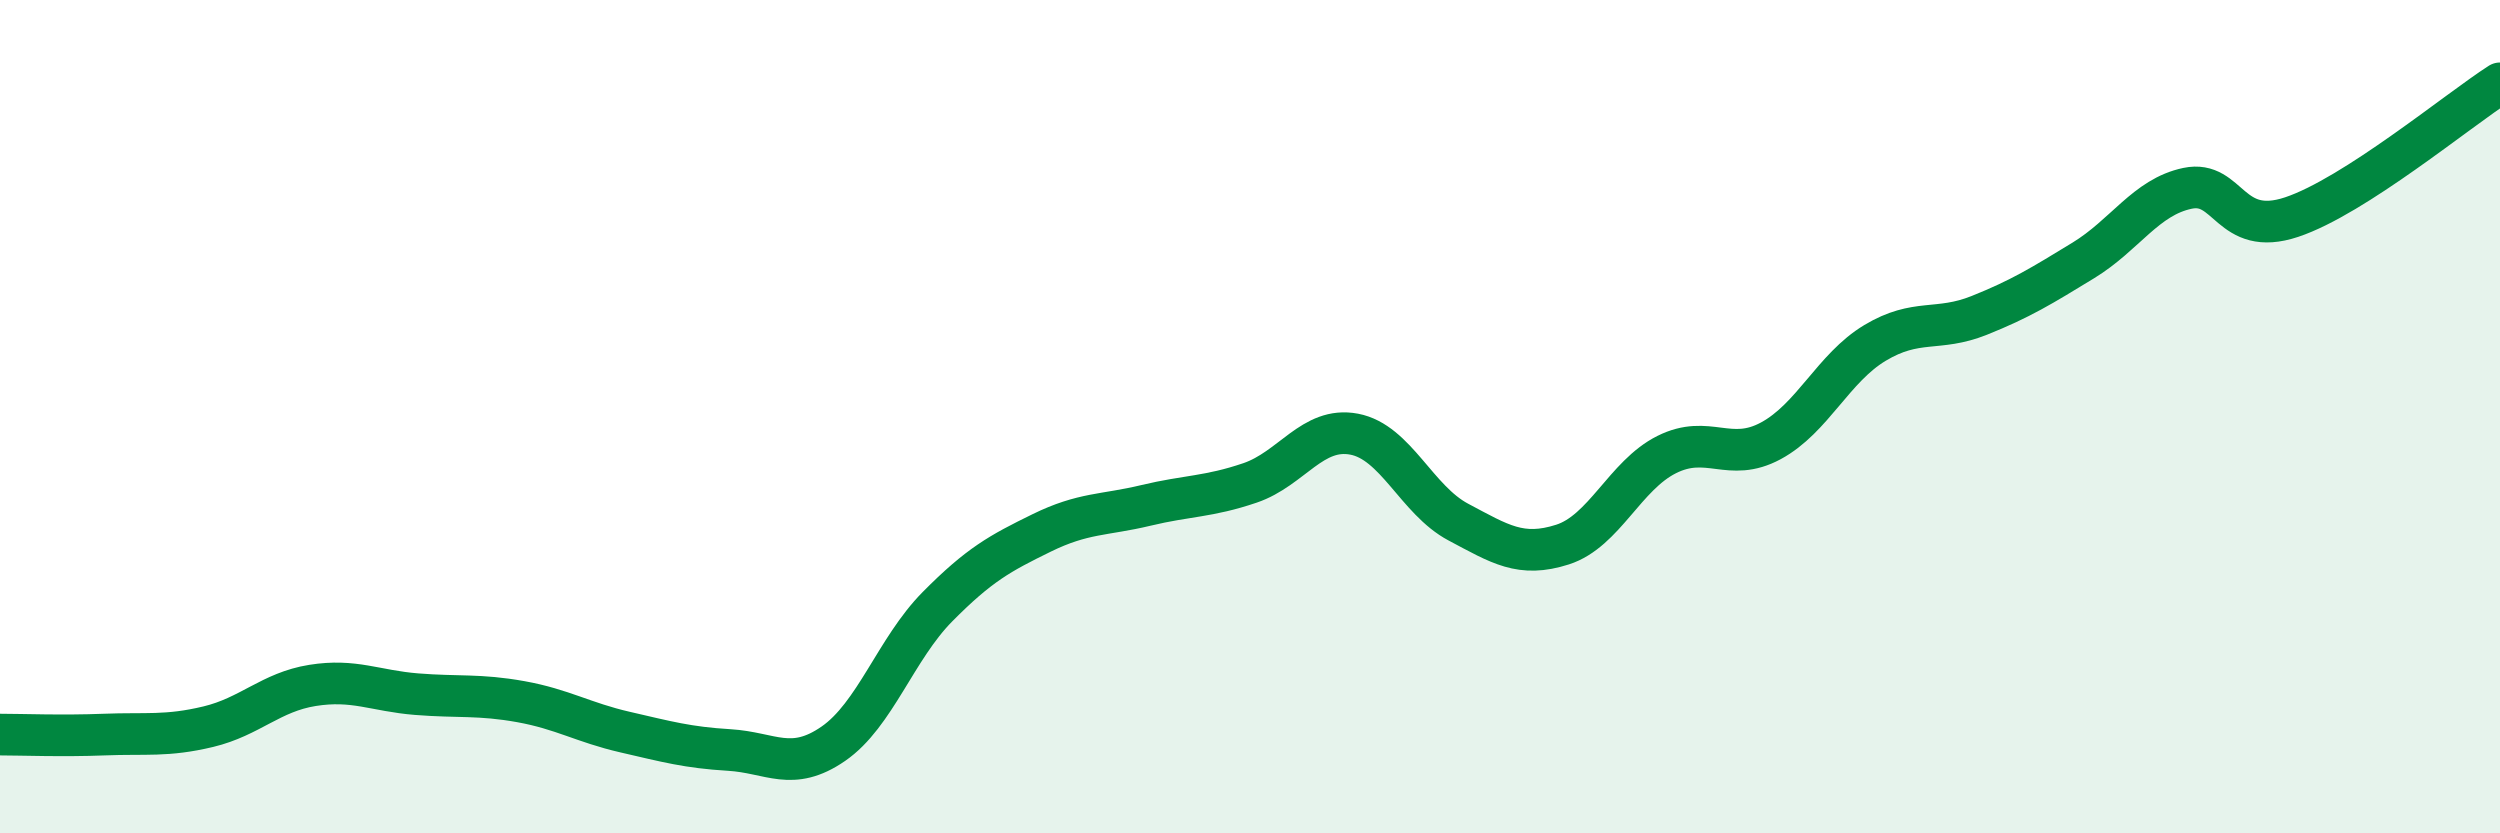
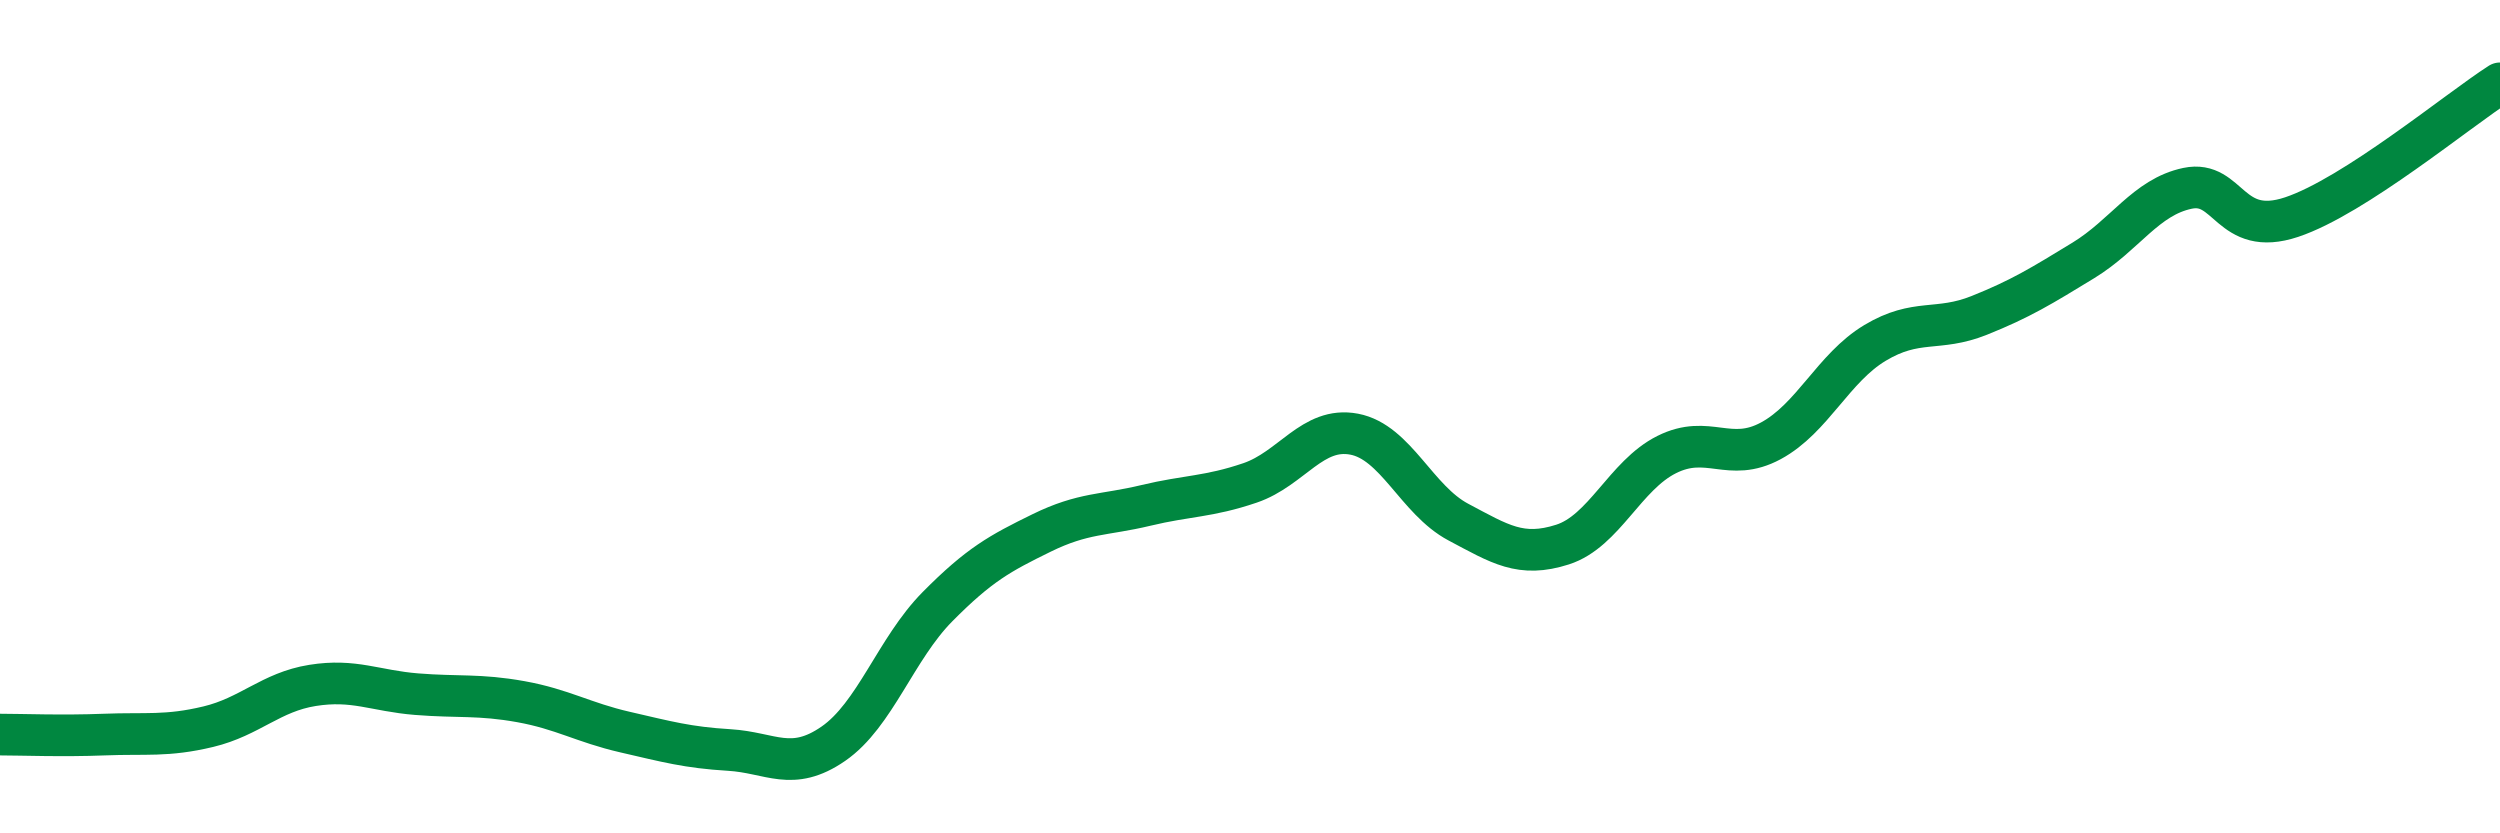
<svg xmlns="http://www.w3.org/2000/svg" width="60" height="20" viewBox="0 0 60 20">
-   <path d="M 0,17.63 C 0.5,17.63 1.5,17.67 2.5,17.63 C 3.5,17.59 4,17.68 5,17.44 C 6,17.2 6.5,16.61 7.5,16.45 C 8.5,16.29 9,16.58 10,16.66 C 11,16.74 11.5,16.66 12.5,16.84 C 13.5,17.02 14,17.34 15,17.57 C 16,17.8 16.5,17.94 17.5,18 C 18.5,18.06 19,18.54 20,17.85 C 21,17.16 21.5,15.57 22.5,14.56 C 23.5,13.55 24,13.28 25,12.79 C 26,12.3 26.5,12.37 27.5,12.13 C 28.5,11.89 29,11.93 30,11.59 C 31,11.25 31.5,10.23 32.5,10.42 C 33.5,10.61 34,12 35,12.53 C 36,13.06 36.5,13.39 37.5,13.07 C 38.5,12.75 39,11.41 40,10.91 C 41,10.41 41.5,11.12 42.5,10.58 C 43.5,10.04 44,8.83 45,8.23 C 46,7.63 46.5,7.97 47.5,7.57 C 48.5,7.17 49,6.86 50,6.25 C 51,5.64 51.5,4.73 52.5,4.52 C 53.5,4.31 53.5,5.71 55,5.21 C 56.5,4.71 59,2.64 60,2L60 20L0 20Z" fill="#008740" opacity="0.1" stroke-linecap="round" stroke-linejoin="round" />
  <path d="M 0,17.63 C 0.5,17.63 1.5,17.67 2.5,17.63 C 3.5,17.59 4,17.68 5,17.44 C 6,17.2 6.5,16.61 7.5,16.45 C 8.5,16.29 9,16.58 10,16.66 C 11,16.74 11.5,16.66 12.5,16.84 C 13.5,17.02 14,17.34 15,17.57 C 16,17.8 16.5,17.94 17.5,18 C 18.5,18.06 19,18.54 20,17.85 C 21,17.16 21.5,15.57 22.5,14.56 C 23.5,13.55 24,13.28 25,12.79 C 26,12.3 26.5,12.37 27.5,12.13 C 28.5,11.89 29,11.93 30,11.59 C 31,11.25 31.5,10.23 32.5,10.42 C 33.5,10.61 34,12 35,12.53 C 36,13.06 36.5,13.39 37.5,13.07 C 38.5,12.75 39,11.41 40,10.91 C 41,10.41 41.5,11.12 42.5,10.58 C 43.5,10.04 44,8.83 45,8.23 C 46,7.63 46.5,7.97 47.5,7.57 C 48.5,7.17 49,6.86 50,6.25 C 51,5.64 51.5,4.73 52.5,4.52 C 53.5,4.31 53.5,5.71 55,5.21 C 56.5,4.71 59,2.64 60,2" stroke="#008740" stroke-width="1" fill="none" stroke-linecap="round" stroke-linejoin="round" />
</svg>